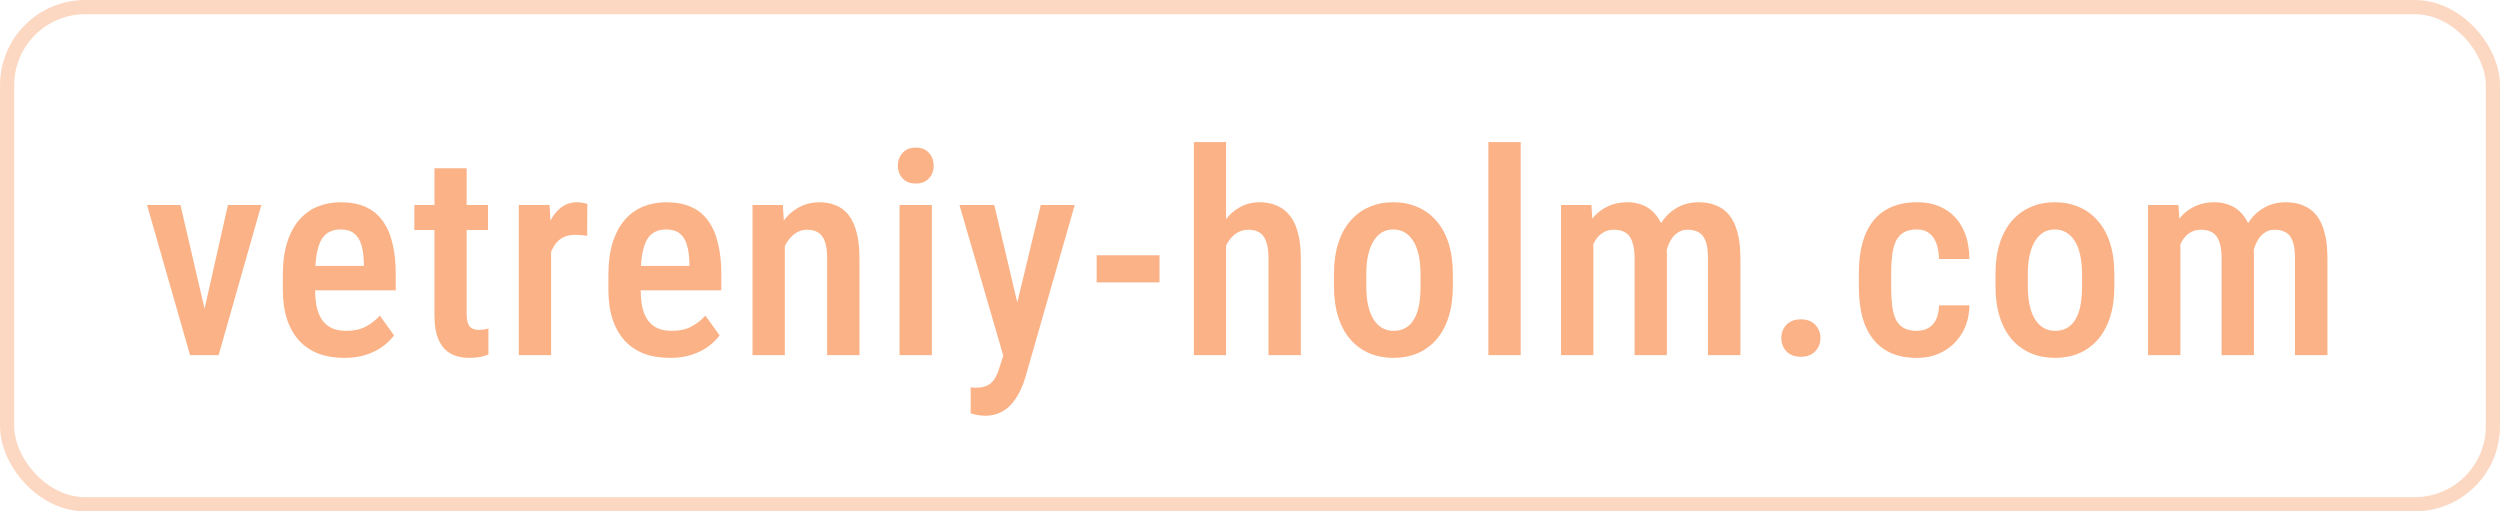
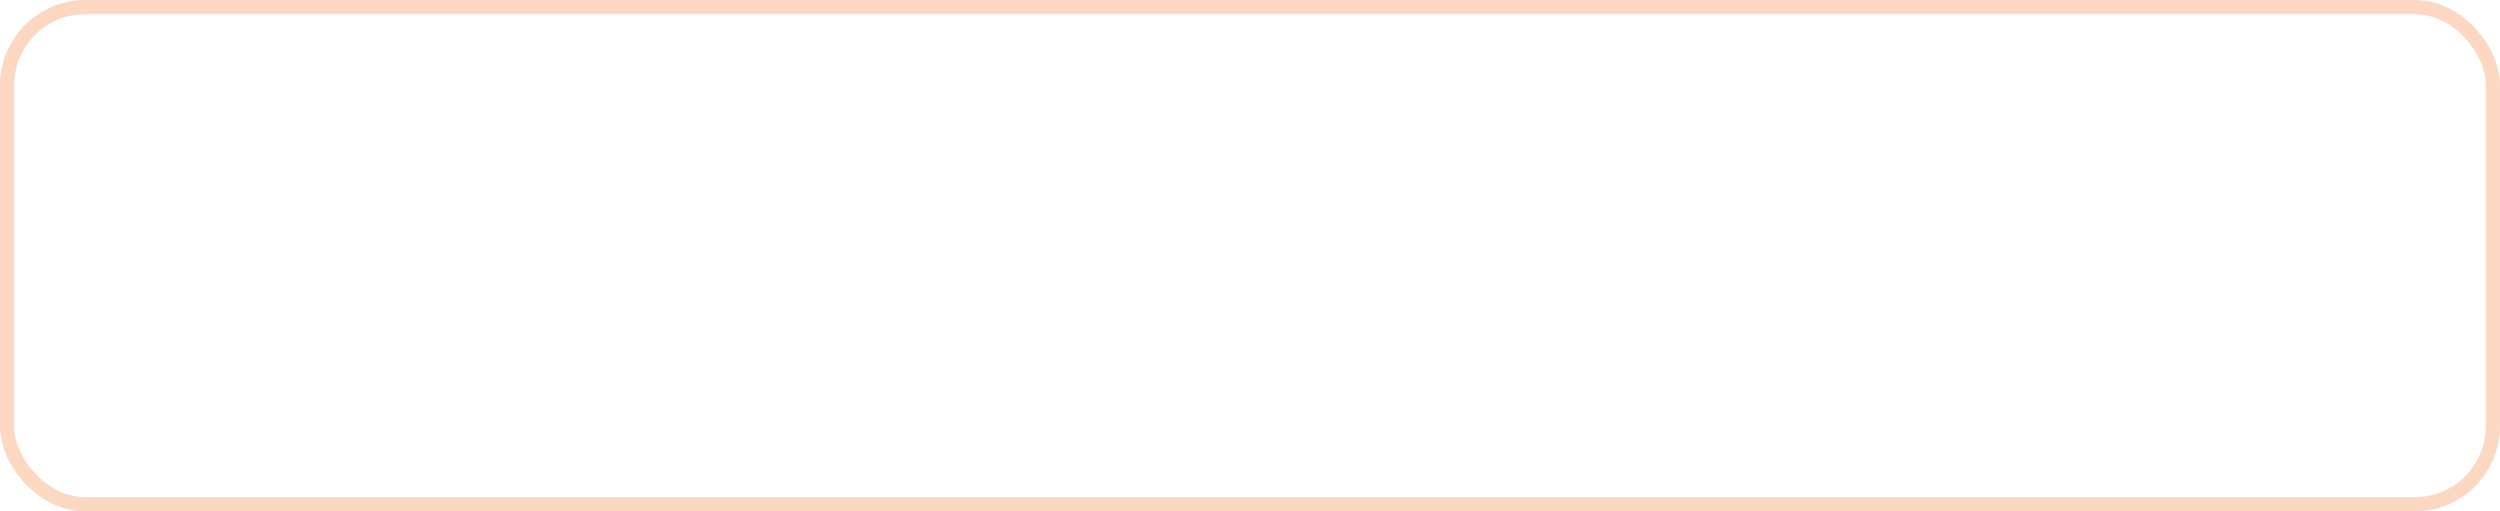
<svg xmlns="http://www.w3.org/2000/svg" width="176" height="36" viewBox="0 0 176 36" fill="none">
  <rect opacity="0.5" x="0.5" y="0.5" width="175" height="35" rx="5.5" stroke="#FBB287" />
-   <path d="M14.092 23.105L16.045 14.434H18.398L15.391 25H13.935L14.092 23.105ZM12.705 14.434L14.727 23.135L14.824 25H13.379L10.352 14.434H12.705ZM24.238 25.195C23.554 25.195 22.946 25.094 22.412 24.893C21.878 24.684 21.425 24.378 21.054 23.975C20.683 23.564 20.4 23.063 20.205 22.471C20.009 21.872 19.912 21.178 19.912 20.391V19.375C19.912 18.483 20.013 17.715 20.215 17.07C20.423 16.419 20.709 15.885 21.074 15.469C21.438 15.052 21.868 14.743 22.363 14.541C22.864 14.339 23.408 14.238 23.994 14.238C24.658 14.238 25.234 14.346 25.722 14.56C26.21 14.775 26.611 15.098 26.923 15.527C27.242 15.957 27.477 16.488 27.627 17.119C27.783 17.751 27.861 18.477 27.861 19.297V20.439H21.006V18.721H25.615V18.477C25.602 17.995 25.543 17.581 25.439 17.236C25.335 16.885 25.166 16.618 24.931 16.436C24.703 16.247 24.388 16.152 23.984 16.152C23.691 16.152 23.431 16.208 23.203 16.318C22.975 16.429 22.786 16.608 22.636 16.855C22.493 17.103 22.382 17.435 22.304 17.852C22.226 18.262 22.187 18.77 22.187 19.375V20.391C22.187 20.918 22.233 21.364 22.324 21.729C22.422 22.093 22.565 22.393 22.753 22.627C22.942 22.855 23.17 23.024 23.437 23.135C23.71 23.239 24.026 23.291 24.384 23.291C24.912 23.291 25.364 23.193 25.742 22.998C26.126 22.796 26.458 22.536 26.738 22.217L27.744 23.613C27.555 23.867 27.301 24.118 26.982 24.365C26.663 24.606 26.276 24.805 25.82 24.961C25.371 25.117 24.843 25.195 24.238 25.195ZM34.355 14.434V16.191H29.169V14.434H34.355ZM30.585 11.846H32.851V22.051C32.851 22.376 32.887 22.624 32.958 22.793C33.03 22.962 33.131 23.076 33.261 23.135C33.391 23.193 33.544 23.223 33.72 23.223C33.85 23.223 33.977 23.213 34.101 23.193C34.231 23.167 34.325 23.145 34.384 23.125V24.961C34.215 25.026 34.019 25.081 33.798 25.127C33.577 25.172 33.31 25.195 32.997 25.195C32.535 25.195 32.122 25.101 31.757 24.912C31.392 24.717 31.106 24.401 30.898 23.965C30.689 23.522 30.585 22.936 30.585 22.207V11.846ZM38.798 16.475V25H36.522V14.434H38.69L38.798 16.475ZM41.346 14.365L41.337 16.611C41.206 16.579 41.066 16.559 40.917 16.553C40.774 16.54 40.63 16.533 40.487 16.533C40.175 16.533 39.904 16.588 39.677 16.699C39.449 16.81 39.257 16.969 39.1 17.178C38.944 17.386 38.82 17.637 38.729 17.93C38.645 18.223 38.593 18.555 38.573 18.926L38.085 18.945C38.085 18.281 38.137 17.666 38.241 17.1C38.345 16.527 38.501 16.029 38.71 15.605C38.925 15.176 39.191 14.841 39.511 14.6C39.83 14.359 40.201 14.238 40.624 14.238C40.741 14.238 40.874 14.251 41.024 14.277C41.174 14.303 41.281 14.333 41.346 14.365ZM47.157 25.195C46.473 25.195 45.864 25.094 45.331 24.893C44.797 24.684 44.344 24.378 43.973 23.975C43.602 23.564 43.319 23.063 43.123 22.471C42.928 21.872 42.831 21.178 42.831 20.391V19.375C42.831 18.483 42.931 17.715 43.133 17.07C43.342 16.419 43.628 15.885 43.993 15.469C44.357 15.052 44.787 14.743 45.282 14.541C45.783 14.339 46.327 14.238 46.913 14.238C47.577 14.238 48.153 14.346 48.641 14.56C49.129 14.775 49.53 15.098 49.842 15.527C50.161 15.957 50.396 16.488 50.545 17.119C50.702 17.751 50.78 18.477 50.78 19.297V20.439H43.924V18.721H48.534V18.477C48.521 17.995 48.462 17.581 48.358 17.236C48.254 16.885 48.084 16.618 47.85 16.436C47.622 16.247 47.306 16.152 46.903 16.152C46.61 16.152 46.349 16.208 46.121 16.318C45.894 16.429 45.705 16.608 45.555 16.855C45.412 17.103 45.301 17.435 45.223 17.852C45.145 18.262 45.106 18.77 45.106 19.375V20.391C45.106 20.918 45.151 21.364 45.243 21.729C45.34 22.093 45.483 22.393 45.672 22.627C45.861 22.855 46.089 23.024 46.356 23.135C46.629 23.239 46.945 23.291 47.303 23.291C47.831 23.291 48.283 23.193 48.66 22.998C49.045 22.796 49.377 22.536 49.657 22.217L50.663 23.613C50.474 23.867 50.22 24.118 49.901 24.365C49.582 24.606 49.194 24.805 48.739 24.961C48.289 25.117 47.762 25.195 47.157 25.195ZM55.252 16.689V25H52.977V14.434H55.115L55.252 16.689ZM54.842 19.336H54.119C54.113 18.574 54.194 17.881 54.363 17.256C54.533 16.631 54.773 16.094 55.086 15.645C55.405 15.195 55.783 14.85 56.219 14.609C56.661 14.362 57.153 14.238 57.693 14.238C58.11 14.238 58.491 14.31 58.836 14.453C59.188 14.59 59.487 14.815 59.734 15.127C59.982 15.44 60.171 15.846 60.301 16.348C60.438 16.849 60.506 17.461 60.506 18.184V25H58.23V18.164C58.23 17.669 58.175 17.279 58.065 16.992C57.96 16.699 57.804 16.491 57.596 16.367C57.387 16.237 57.124 16.172 56.805 16.172C56.512 16.172 56.242 16.256 55.994 16.426C55.753 16.588 55.545 16.816 55.369 17.109C55.2 17.396 55.07 17.731 54.978 18.115C54.887 18.493 54.842 18.9 54.842 19.336ZM65.603 14.434V25H63.328V14.434H65.603ZM63.211 11.67C63.211 11.305 63.321 11.003 63.543 10.762C63.764 10.514 64.073 10.391 64.47 10.391C64.867 10.391 65.177 10.514 65.398 10.762C65.619 11.003 65.73 11.305 65.73 11.67C65.73 12.021 65.619 12.318 65.398 12.559C65.177 12.8 64.867 12.92 64.47 12.92C64.073 12.92 63.764 12.8 63.543 12.559C63.321 12.318 63.211 12.021 63.211 11.67ZM71.003 23.838L73.269 14.434H75.661L72.175 26.602C72.097 26.869 71.986 27.155 71.843 27.461C71.706 27.767 71.527 28.057 71.306 28.33C71.091 28.61 70.821 28.835 70.495 29.004C70.176 29.18 69.795 29.268 69.353 29.268C69.17 29.268 68.995 29.251 68.825 29.219C68.656 29.186 68.493 29.147 68.337 29.102V27.266C68.389 27.272 68.448 27.279 68.513 27.285C68.578 27.292 68.637 27.295 68.689 27.295C69.008 27.295 69.271 27.246 69.48 27.148C69.688 27.057 69.861 26.908 69.997 26.699C70.134 26.497 70.254 26.227 70.359 25.889L71.003 23.838ZM69.997 14.434L71.853 22.295L72.253 24.844L70.691 25.244L67.546 14.434H69.997ZM81.628 17.969V19.883H77.204V17.969H81.628ZM86.315 10V25H84.049V10H86.315ZM85.915 19.336H85.192C85.185 18.6 85.263 17.923 85.426 17.305C85.589 16.686 85.823 16.146 86.129 15.684C86.435 15.221 86.803 14.867 87.233 14.619C87.669 14.365 88.151 14.238 88.678 14.238C89.114 14.238 89.508 14.313 89.86 14.463C90.218 14.606 90.524 14.834 90.778 15.146C91.038 15.459 91.237 15.869 91.373 16.377C91.51 16.878 91.579 17.49 91.579 18.213V25H89.303V18.193C89.303 17.692 89.248 17.295 89.137 17.002C89.033 16.709 88.877 16.497 88.668 16.367C88.46 16.237 88.196 16.172 87.877 16.172C87.565 16.172 87.285 16.256 87.037 16.426C86.79 16.588 86.582 16.816 86.412 17.109C86.25 17.396 86.126 17.731 86.041 18.115C85.957 18.493 85.915 18.9 85.915 19.336ZM93.912 20.146V19.297C93.912 18.477 94.013 17.751 94.215 17.119C94.417 16.488 94.703 15.96 95.074 15.537C95.452 15.107 95.894 14.785 96.402 14.57C96.91 14.349 97.47 14.238 98.082 14.238C98.707 14.238 99.273 14.349 99.781 14.57C100.296 14.785 100.738 15.107 101.109 15.537C101.487 15.96 101.777 16.488 101.979 17.119C102.18 17.751 102.281 18.477 102.281 19.297V20.146C102.281 20.967 102.18 21.693 101.979 22.324C101.777 22.956 101.487 23.486 101.109 23.916C100.738 24.339 100.299 24.658 99.791 24.873C99.283 25.088 98.72 25.195 98.102 25.195C97.49 25.195 96.926 25.088 96.412 24.873C95.904 24.658 95.462 24.339 95.084 23.916C94.706 23.486 94.417 22.956 94.215 22.324C94.013 21.693 93.912 20.967 93.912 20.146ZM96.188 19.297V20.146C96.188 20.674 96.233 21.136 96.324 21.533C96.415 21.924 96.546 22.249 96.715 22.51C96.884 22.77 97.086 22.965 97.32 23.096C97.555 23.226 97.815 23.291 98.102 23.291C98.421 23.291 98.697 23.226 98.932 23.096C99.172 22.965 99.371 22.77 99.527 22.51C99.69 22.249 99.811 21.924 99.889 21.533C99.967 21.136 100.006 20.674 100.006 20.146V19.297C100.006 18.776 99.96 18.32 99.869 17.93C99.778 17.533 99.648 17.204 99.478 16.943C99.309 16.676 99.104 16.478 98.863 16.348C98.629 16.217 98.368 16.152 98.082 16.152C97.802 16.152 97.545 16.217 97.311 16.348C97.083 16.478 96.884 16.676 96.715 16.943C96.546 17.204 96.415 17.533 96.324 17.93C96.233 18.32 96.188 18.776 96.188 19.297ZM107.056 10V25H104.781V10H107.056ZM112.173 16.582V25H109.898V14.434H112.036L112.173 16.582ZM111.802 19.336H111.03C111.017 18.6 111.083 17.923 111.226 17.305C111.376 16.686 111.597 16.146 111.89 15.684C112.189 15.221 112.564 14.867 113.013 14.619C113.462 14.365 113.989 14.238 114.595 14.238C114.986 14.238 115.347 14.31 115.679 14.453C116.017 14.59 116.31 14.808 116.558 15.107C116.812 15.407 117.007 15.791 117.144 16.26C117.28 16.729 117.349 17.295 117.349 17.959V25H115.073V18.174C115.073 17.666 115.015 17.269 114.898 16.982C114.787 16.689 114.624 16.481 114.409 16.357C114.195 16.234 113.934 16.172 113.628 16.172C113.296 16.172 113.013 16.256 112.779 16.426C112.544 16.588 112.355 16.816 112.212 17.109C112.069 17.396 111.965 17.731 111.9 18.115C111.835 18.493 111.802 18.9 111.802 19.336ZM117.202 18.73L116.138 18.975C116.125 18.33 116.19 17.725 116.333 17.158C116.476 16.585 116.691 16.081 116.978 15.645C117.271 15.208 117.635 14.867 118.071 14.619C118.514 14.365 119.025 14.238 119.605 14.238C120.054 14.238 120.458 14.313 120.816 14.463C121.18 14.606 121.489 14.834 121.743 15.146C121.997 15.459 122.189 15.866 122.32 16.367C122.456 16.862 122.525 17.464 122.525 18.174V25H120.239V18.164C120.239 17.637 120.181 17.23 120.064 16.943C119.953 16.657 119.79 16.458 119.575 16.348C119.361 16.23 119.103 16.172 118.804 16.172C118.543 16.172 118.312 16.24 118.111 16.377C117.915 16.507 117.749 16.689 117.613 16.924C117.476 17.158 117.372 17.432 117.3 17.744C117.235 18.05 117.202 18.379 117.202 18.73ZM125.405 23.809C125.405 23.431 125.526 23.115 125.766 22.861C126.014 22.607 126.352 22.48 126.782 22.48C127.212 22.48 127.547 22.607 127.788 22.861C128.035 23.115 128.159 23.431 128.159 23.809C128.159 24.173 128.035 24.482 127.788 24.736C127.547 24.99 127.212 25.117 126.782 25.117C126.352 25.117 126.014 24.99 125.766 24.736C125.526 24.482 125.405 24.173 125.405 23.809ZM134.946 23.291C135.239 23.291 135.499 23.229 135.727 23.105C135.961 22.982 136.147 22.79 136.284 22.529C136.42 22.262 136.495 21.917 136.508 21.494H138.647C138.634 22.243 138.461 22.897 138.129 23.457C137.797 24.01 137.355 24.44 136.801 24.746C136.254 25.046 135.646 25.195 134.975 25.195C134.278 25.195 133.67 25.085 133.149 24.863C132.635 24.635 132.208 24.307 131.87 23.877C131.531 23.447 131.277 22.926 131.108 22.314C130.945 21.696 130.864 20.99 130.864 20.195V19.238C130.864 18.451 130.945 17.747 131.108 17.129C131.277 16.51 131.531 15.986 131.87 15.557C132.208 15.127 132.635 14.801 133.149 14.58C133.663 14.352 134.269 14.238 134.965 14.238C135.707 14.238 136.349 14.395 136.889 14.707C137.436 15.013 137.862 15.462 138.168 16.055C138.474 16.647 138.634 17.373 138.647 18.232H136.508C136.495 17.777 136.427 17.396 136.303 17.09C136.179 16.777 136.004 16.543 135.776 16.387C135.554 16.23 135.274 16.152 134.936 16.152C134.565 16.152 134.259 16.224 134.018 16.367C133.784 16.504 133.601 16.706 133.471 16.973C133.347 17.24 133.26 17.565 133.207 17.949C133.162 18.327 133.139 18.756 133.139 19.238V20.195C133.139 20.69 133.162 21.13 133.207 21.514C133.253 21.891 133.338 22.213 133.461 22.48C133.592 22.747 133.777 22.949 134.018 23.086C134.259 23.223 134.568 23.291 134.946 23.291ZM140.482 20.146V19.297C140.482 18.477 140.583 17.751 140.785 17.119C140.987 16.488 141.273 15.96 141.645 15.537C142.022 15.107 142.465 14.785 142.973 14.57C143.48 14.349 144.04 14.238 144.652 14.238C145.277 14.238 145.844 14.349 146.352 14.57C146.866 14.785 147.309 15.107 147.68 15.537C148.057 15.96 148.347 16.488 148.549 17.119C148.751 17.751 148.852 18.477 148.852 19.297V20.146C148.852 20.967 148.751 21.693 148.549 22.324C148.347 22.956 148.057 23.486 147.68 23.916C147.309 24.339 146.869 24.658 146.361 24.873C145.854 25.088 145.29 25.195 144.672 25.195C144.06 25.195 143.497 25.088 142.982 24.873C142.475 24.658 142.032 24.339 141.654 23.916C141.277 23.486 140.987 22.956 140.785 22.324C140.583 21.693 140.482 20.967 140.482 20.146ZM142.758 19.297V20.146C142.758 20.674 142.803 21.136 142.895 21.533C142.986 21.924 143.116 22.249 143.285 22.51C143.454 22.77 143.656 22.965 143.891 23.096C144.125 23.226 144.385 23.291 144.672 23.291C144.991 23.291 145.268 23.226 145.502 23.096C145.743 22.965 145.941 22.77 146.098 22.51C146.26 22.249 146.381 21.924 146.459 21.533C146.537 21.136 146.576 20.674 146.576 20.146V19.297C146.576 18.776 146.531 18.32 146.439 17.93C146.348 17.533 146.218 17.204 146.049 16.943C145.88 16.676 145.674 16.478 145.434 16.348C145.199 16.217 144.939 16.152 144.652 16.152C144.372 16.152 144.115 16.217 143.881 16.348C143.653 16.478 143.454 16.676 143.285 16.943C143.116 17.204 142.986 17.533 142.895 17.93C142.803 18.32 142.758 18.776 142.758 19.297ZM153.5 16.582V25H151.224V14.434H153.363L153.5 16.582ZM153.129 19.336H152.357C152.344 18.6 152.409 17.923 152.552 17.305C152.702 16.686 152.923 16.146 153.216 15.684C153.516 15.221 153.89 14.867 154.339 14.619C154.789 14.365 155.316 14.238 155.921 14.238C156.312 14.238 156.673 14.31 157.005 14.453C157.344 14.59 157.637 14.808 157.884 15.107C158.138 15.407 158.334 15.791 158.47 16.26C158.607 16.729 158.675 17.295 158.675 17.959V25H156.4V18.174C156.4 17.666 156.341 17.269 156.224 16.982C156.114 16.689 155.951 16.481 155.736 16.357C155.521 16.234 155.261 16.172 154.955 16.172C154.623 16.172 154.339 16.256 154.105 16.426C153.871 16.588 153.682 16.816 153.539 17.109C153.395 17.396 153.291 17.731 153.226 18.115C153.161 18.493 153.129 18.9 153.129 19.336ZM158.529 18.73L157.464 18.975C157.451 18.33 157.517 17.725 157.66 17.158C157.803 16.585 158.018 16.081 158.304 15.645C158.597 15.208 158.962 14.867 159.398 14.619C159.841 14.365 160.352 14.238 160.931 14.238C161.38 14.238 161.784 14.313 162.142 14.463C162.507 14.606 162.816 14.834 163.07 15.146C163.324 15.459 163.516 15.866 163.646 16.367C163.783 16.862 163.851 17.464 163.851 18.174V25H161.566V18.164C161.566 17.637 161.507 17.23 161.39 16.943C161.28 16.657 161.117 16.458 160.902 16.348C160.687 16.23 160.43 16.172 160.13 16.172C159.87 16.172 159.639 16.24 159.437 16.377C159.242 16.507 159.076 16.689 158.939 16.924C158.802 17.158 158.698 17.432 158.627 17.744C158.561 18.05 158.529 18.379 158.529 18.73Z" fill="#FBB287" />
</svg>